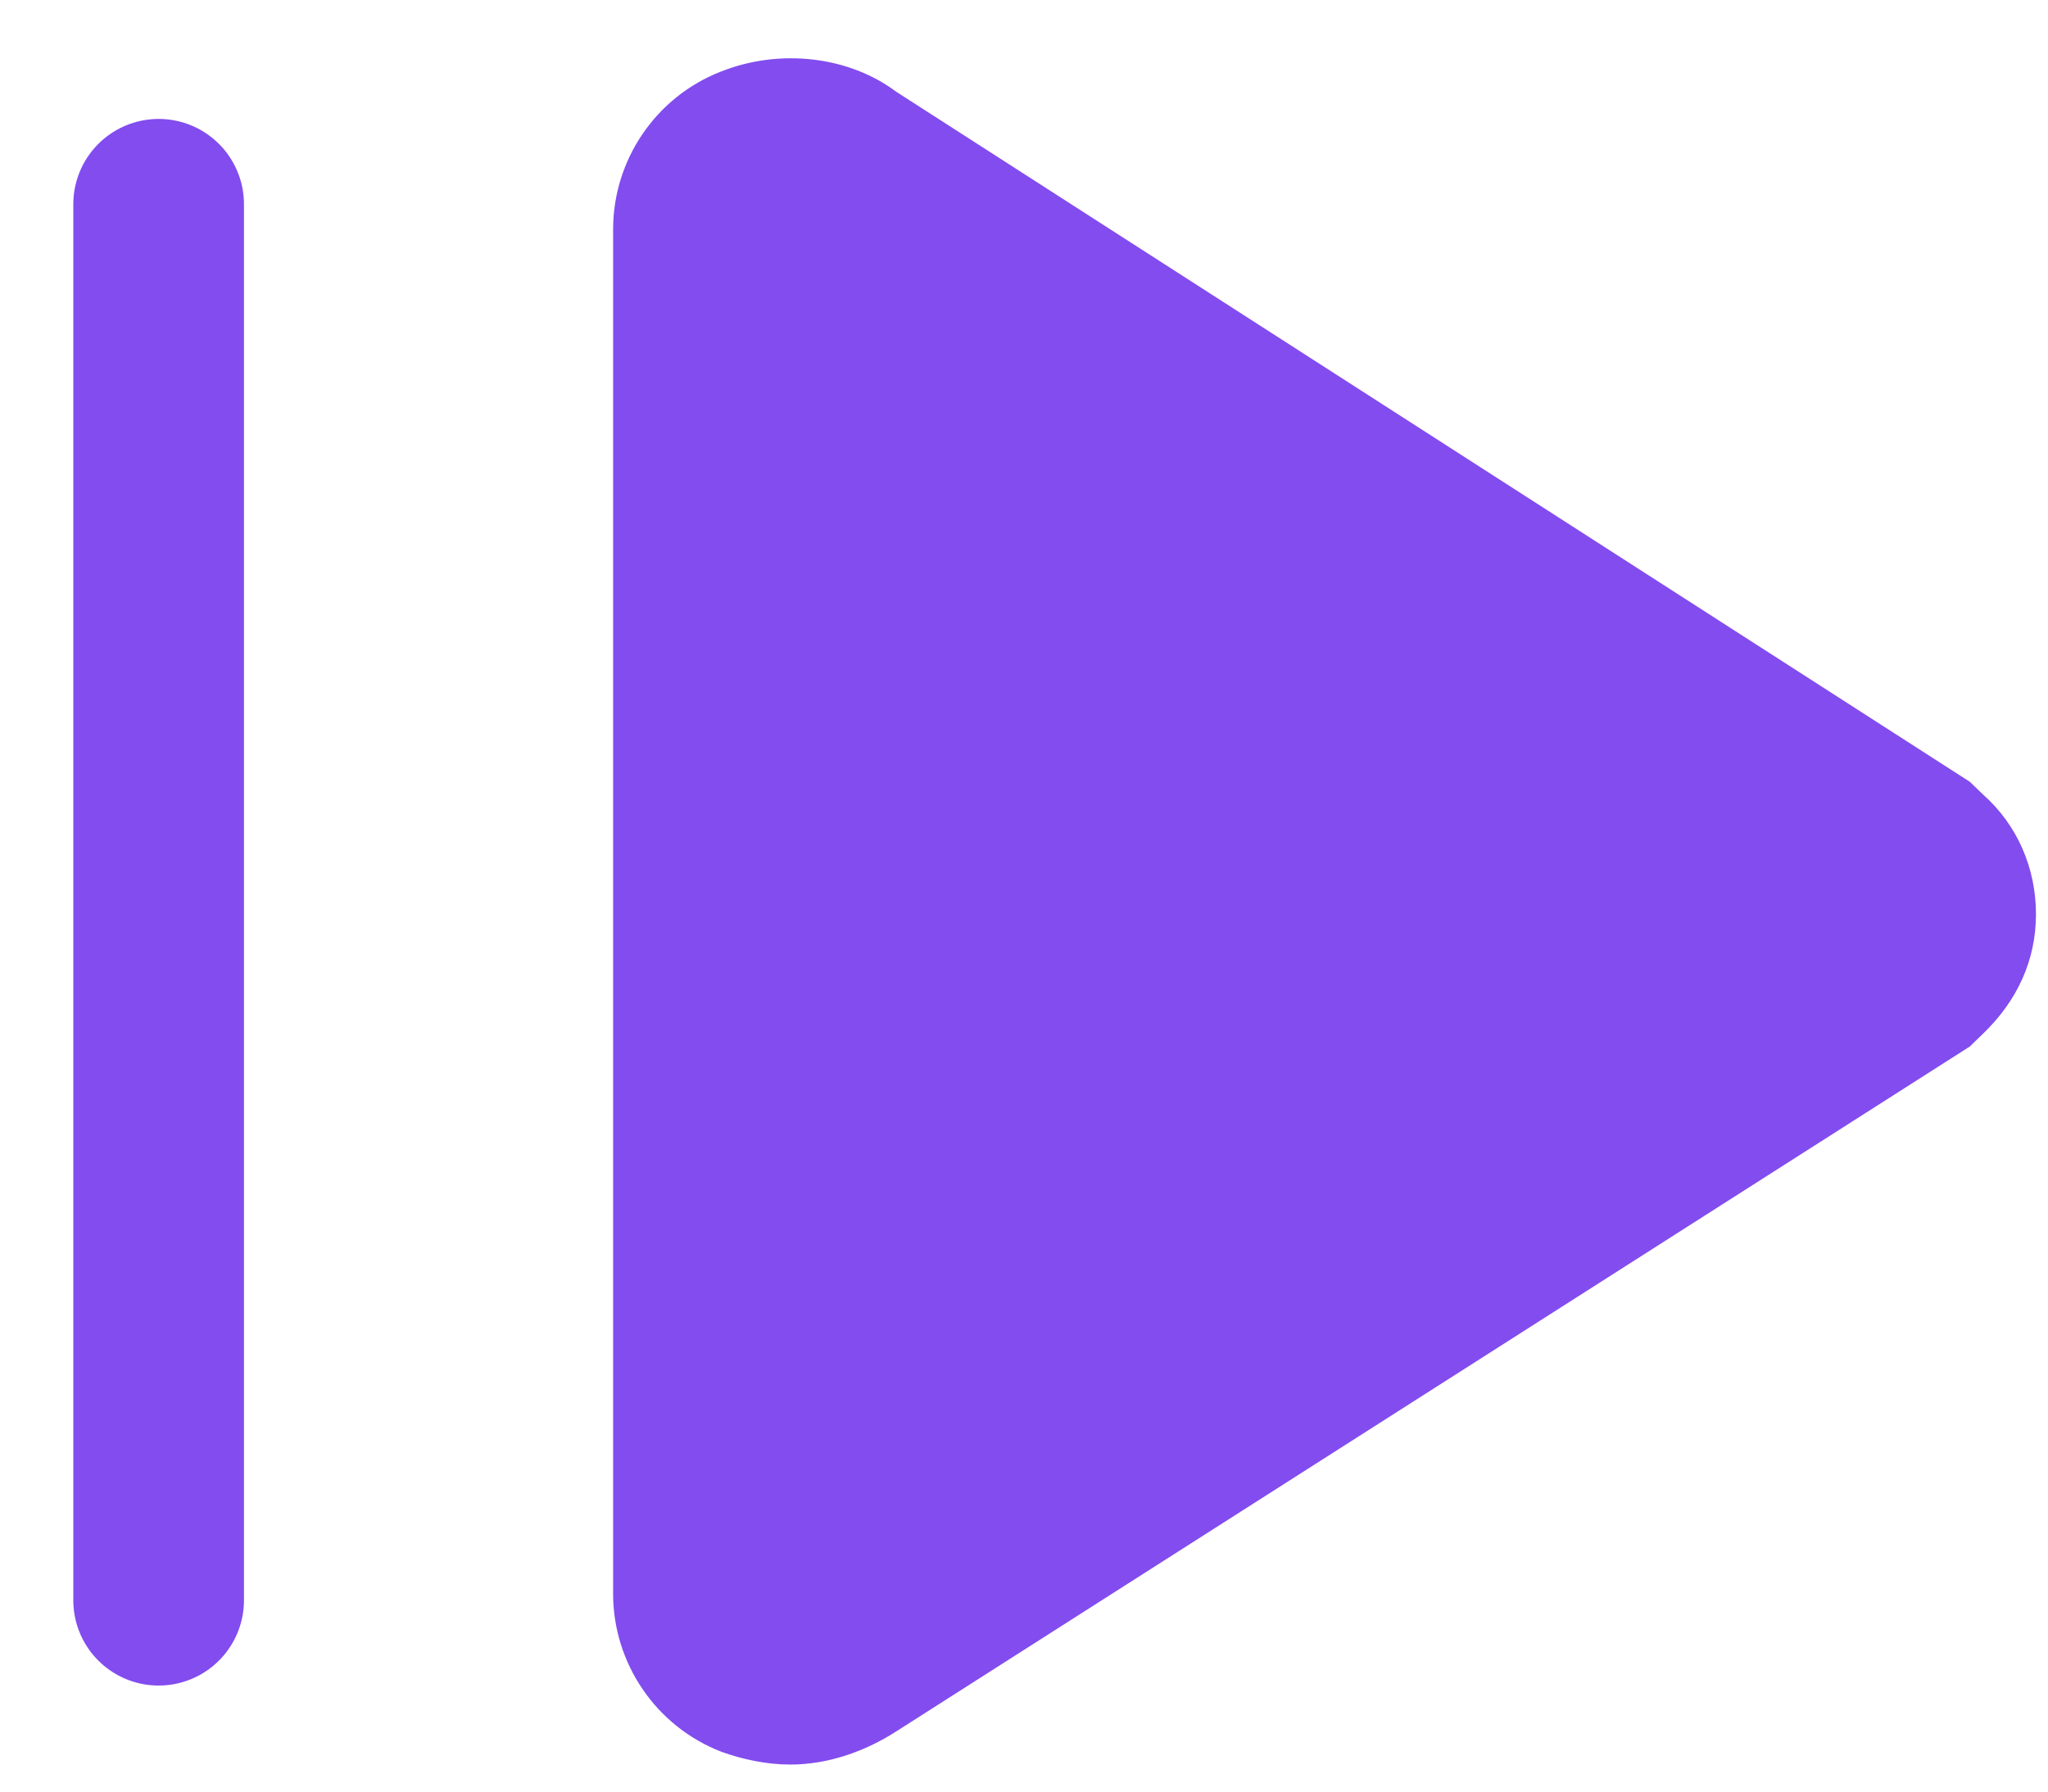
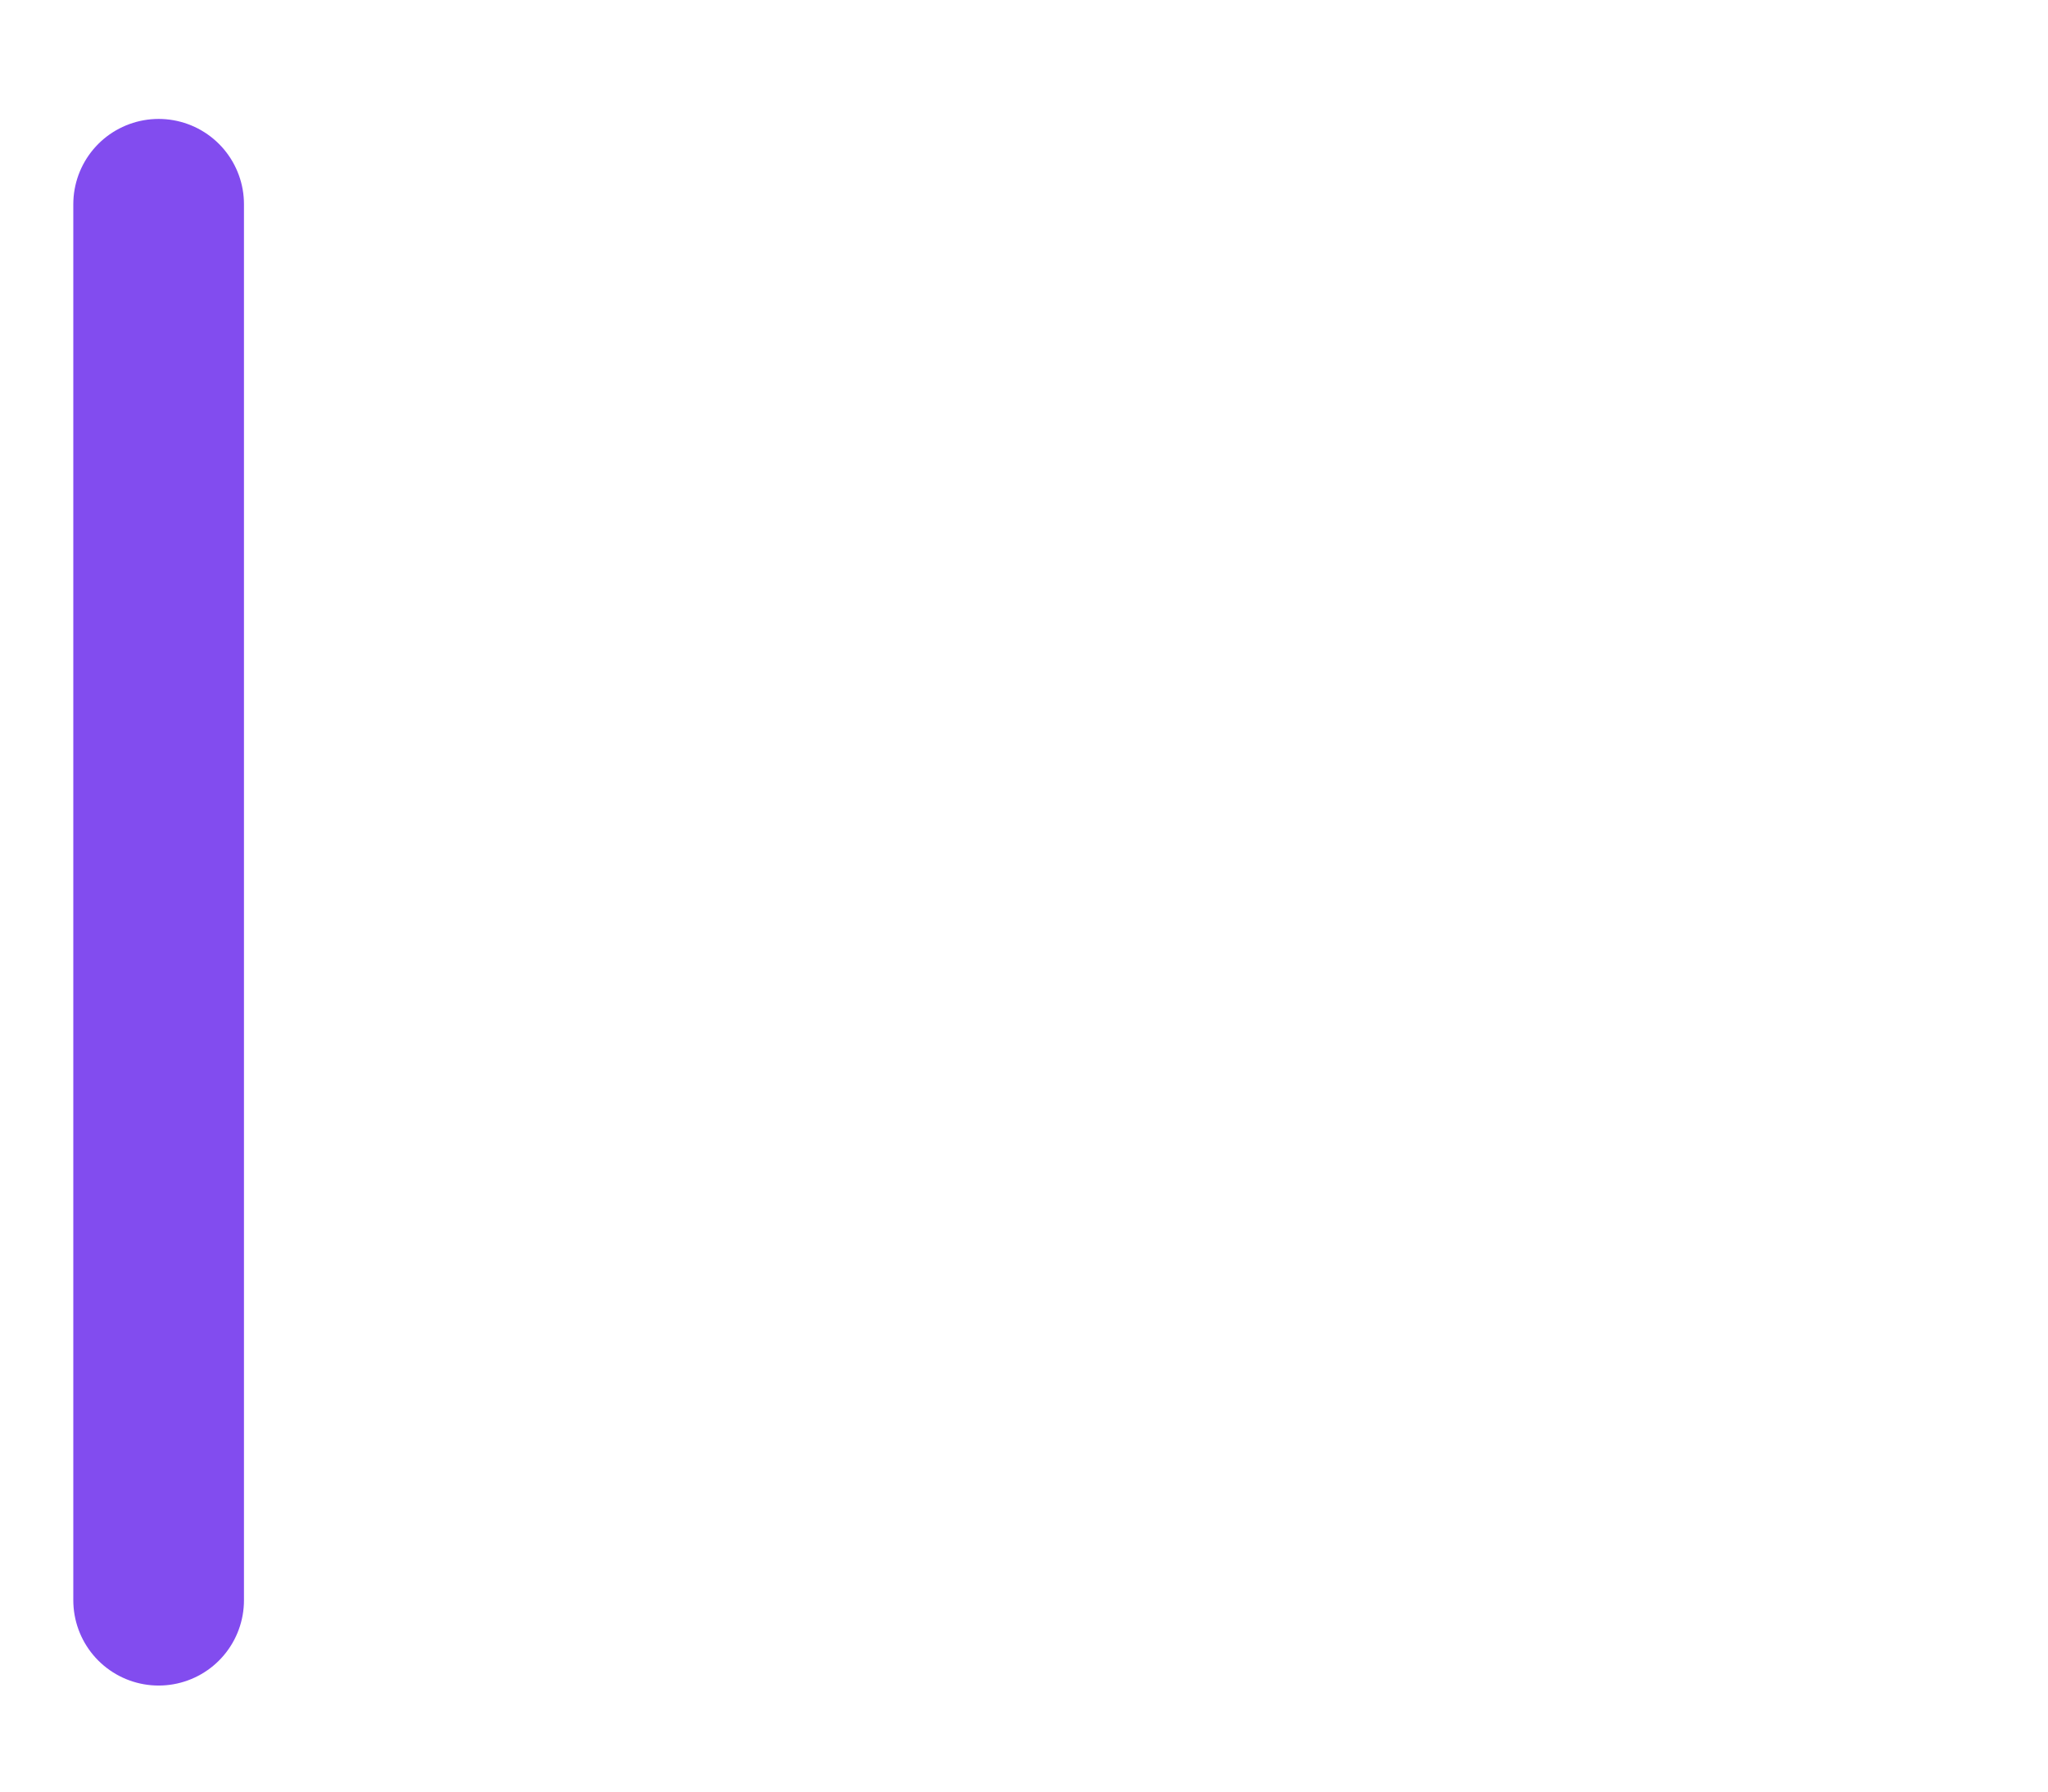
<svg xmlns="http://www.w3.org/2000/svg" width="24" height="21" viewBox="0 0 24 21" fill="none">
-   <path d="M8.456 20.534C8.704 20.623 8.983 20.683 9.262 20.683C9.696 20.683 10.13 20.534 10.502 20.295L23.083 12.267L23.238 12.117C23.642 11.729 23.859 11.252 23.859 10.715C23.859 10.178 23.642 9.67 23.238 9.312L23.083 9.163L10.502 1.075C9.944 0.657 9.138 0.567 8.456 0.836C7.681 1.134 7.185 1.88 7.185 2.686V18.683C7.185 19.489 7.681 20.235 8.456 20.534Z" fill="#824CEF" />
  <path d="M1.859 2.394L1.859 18.757" stroke="#824CEF" stroke-width="2" stroke-linecap="round" />
</svg>